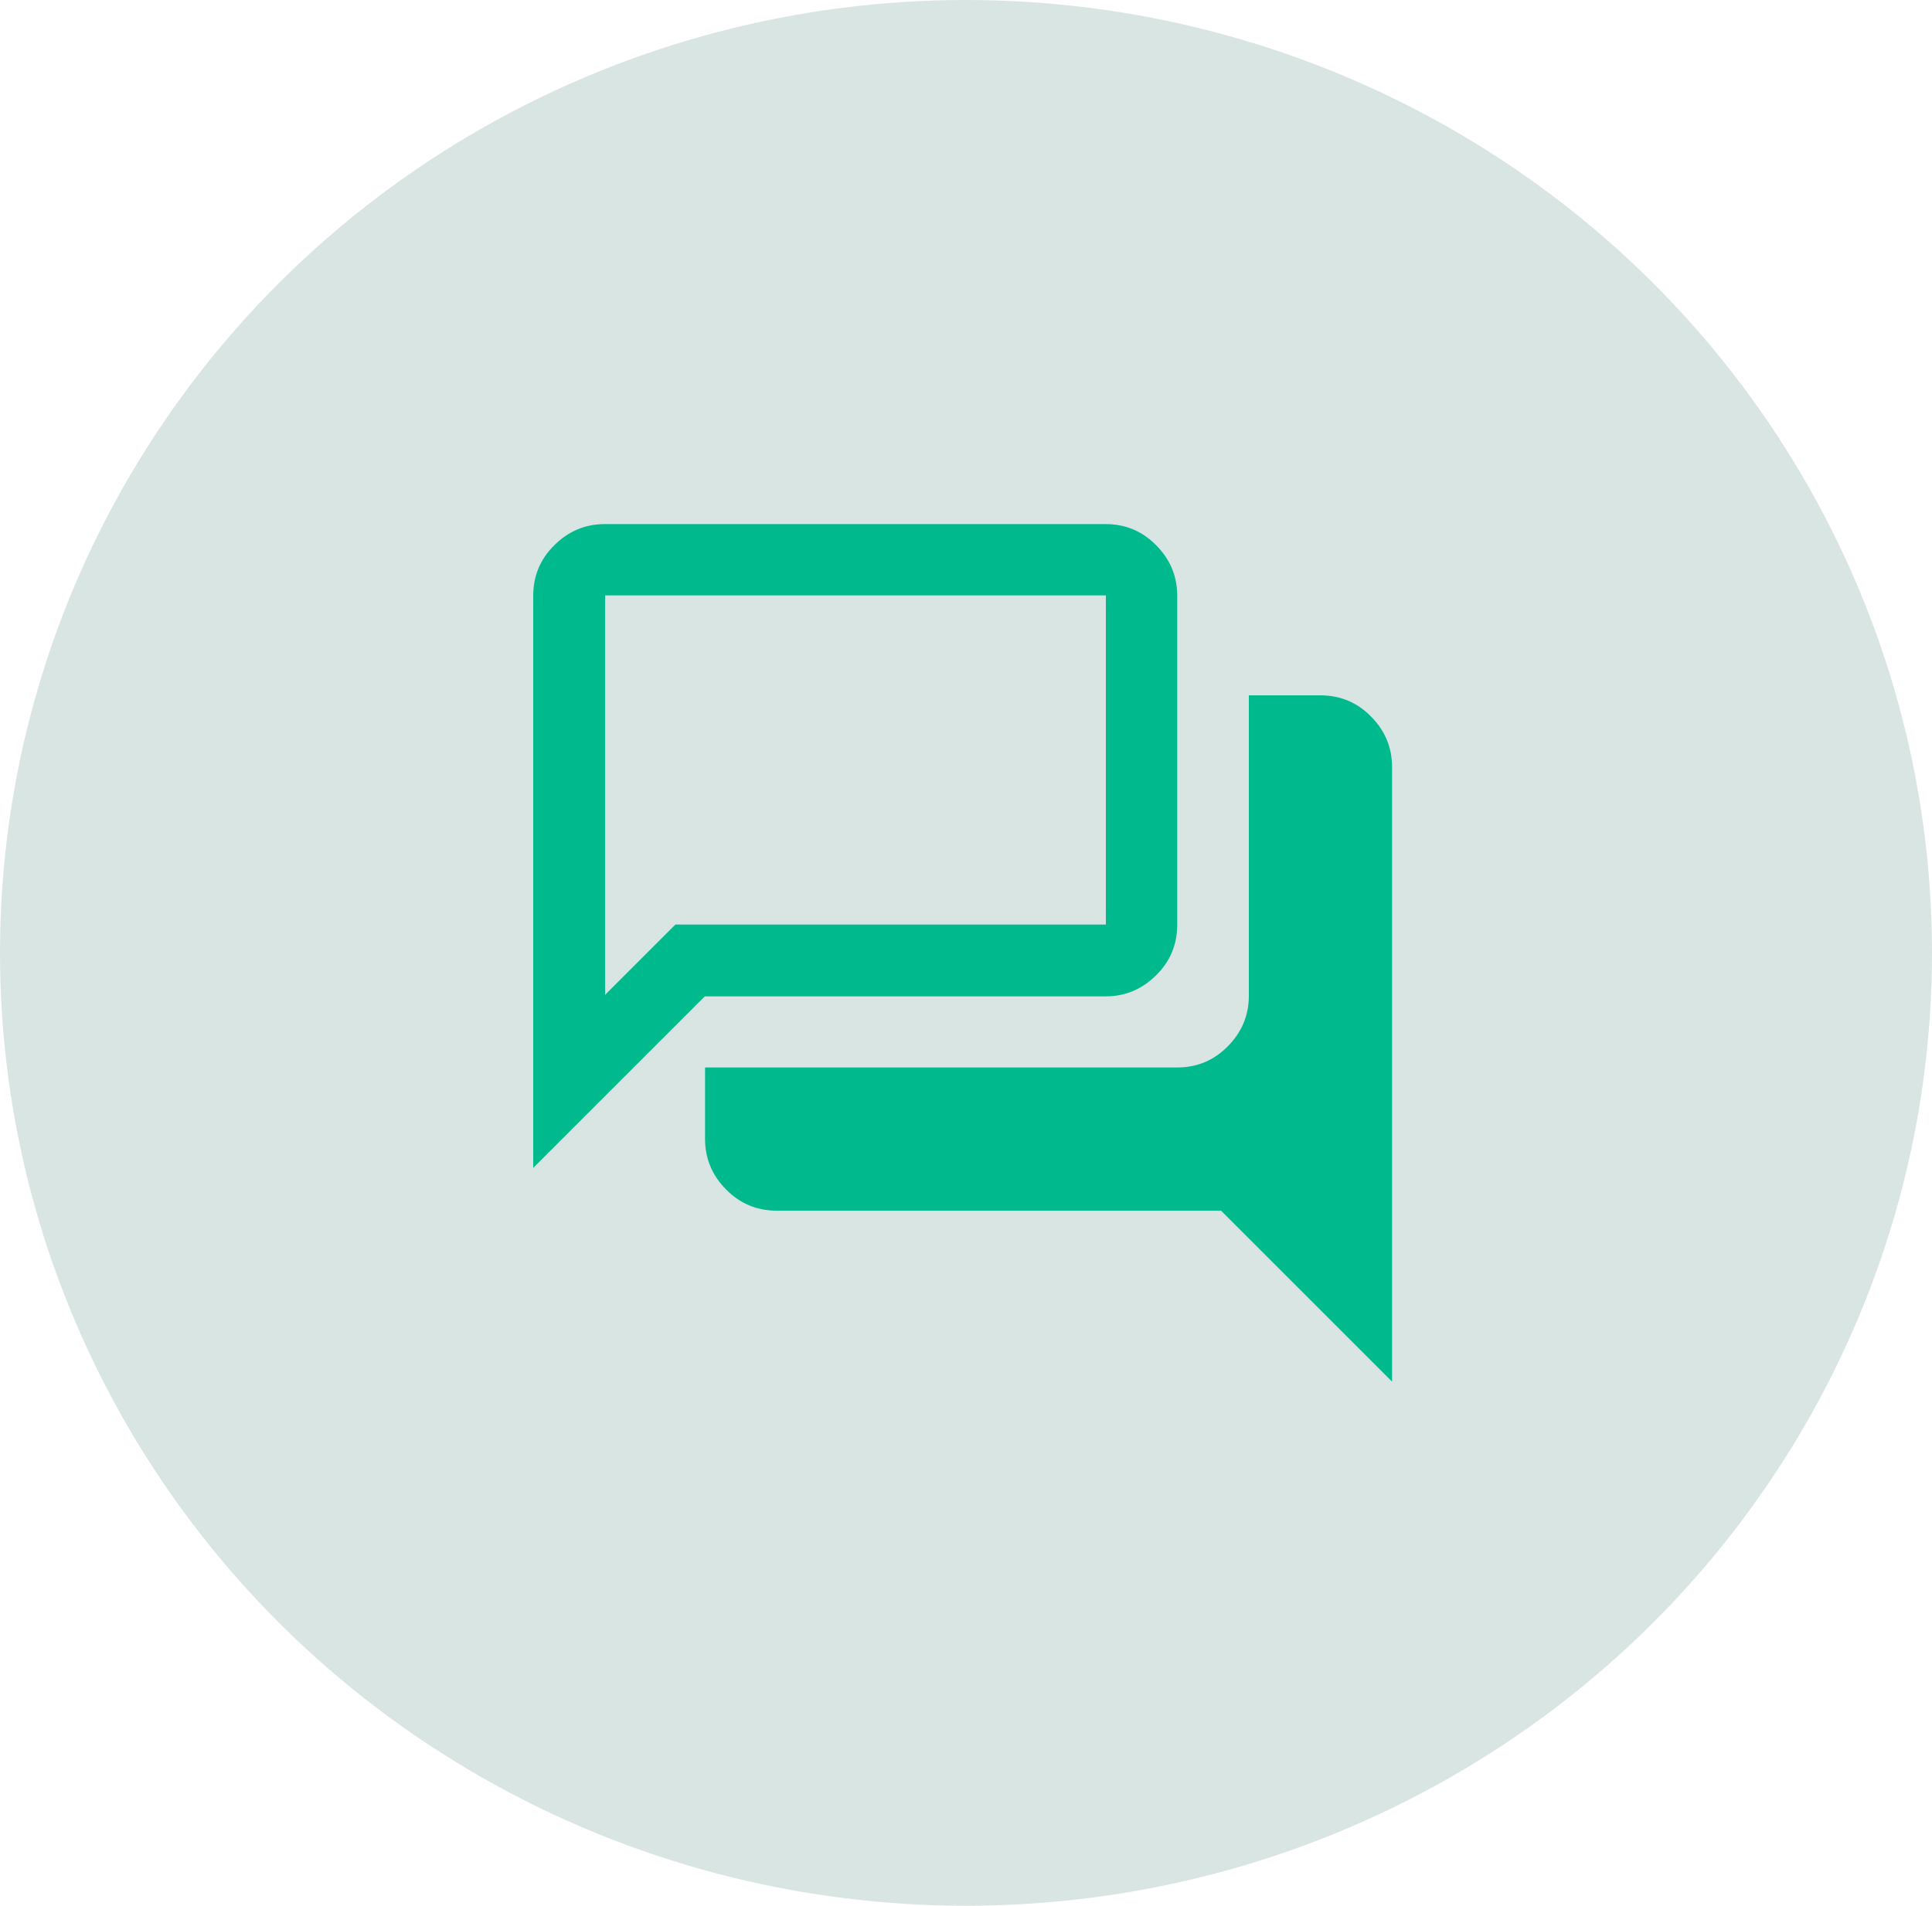
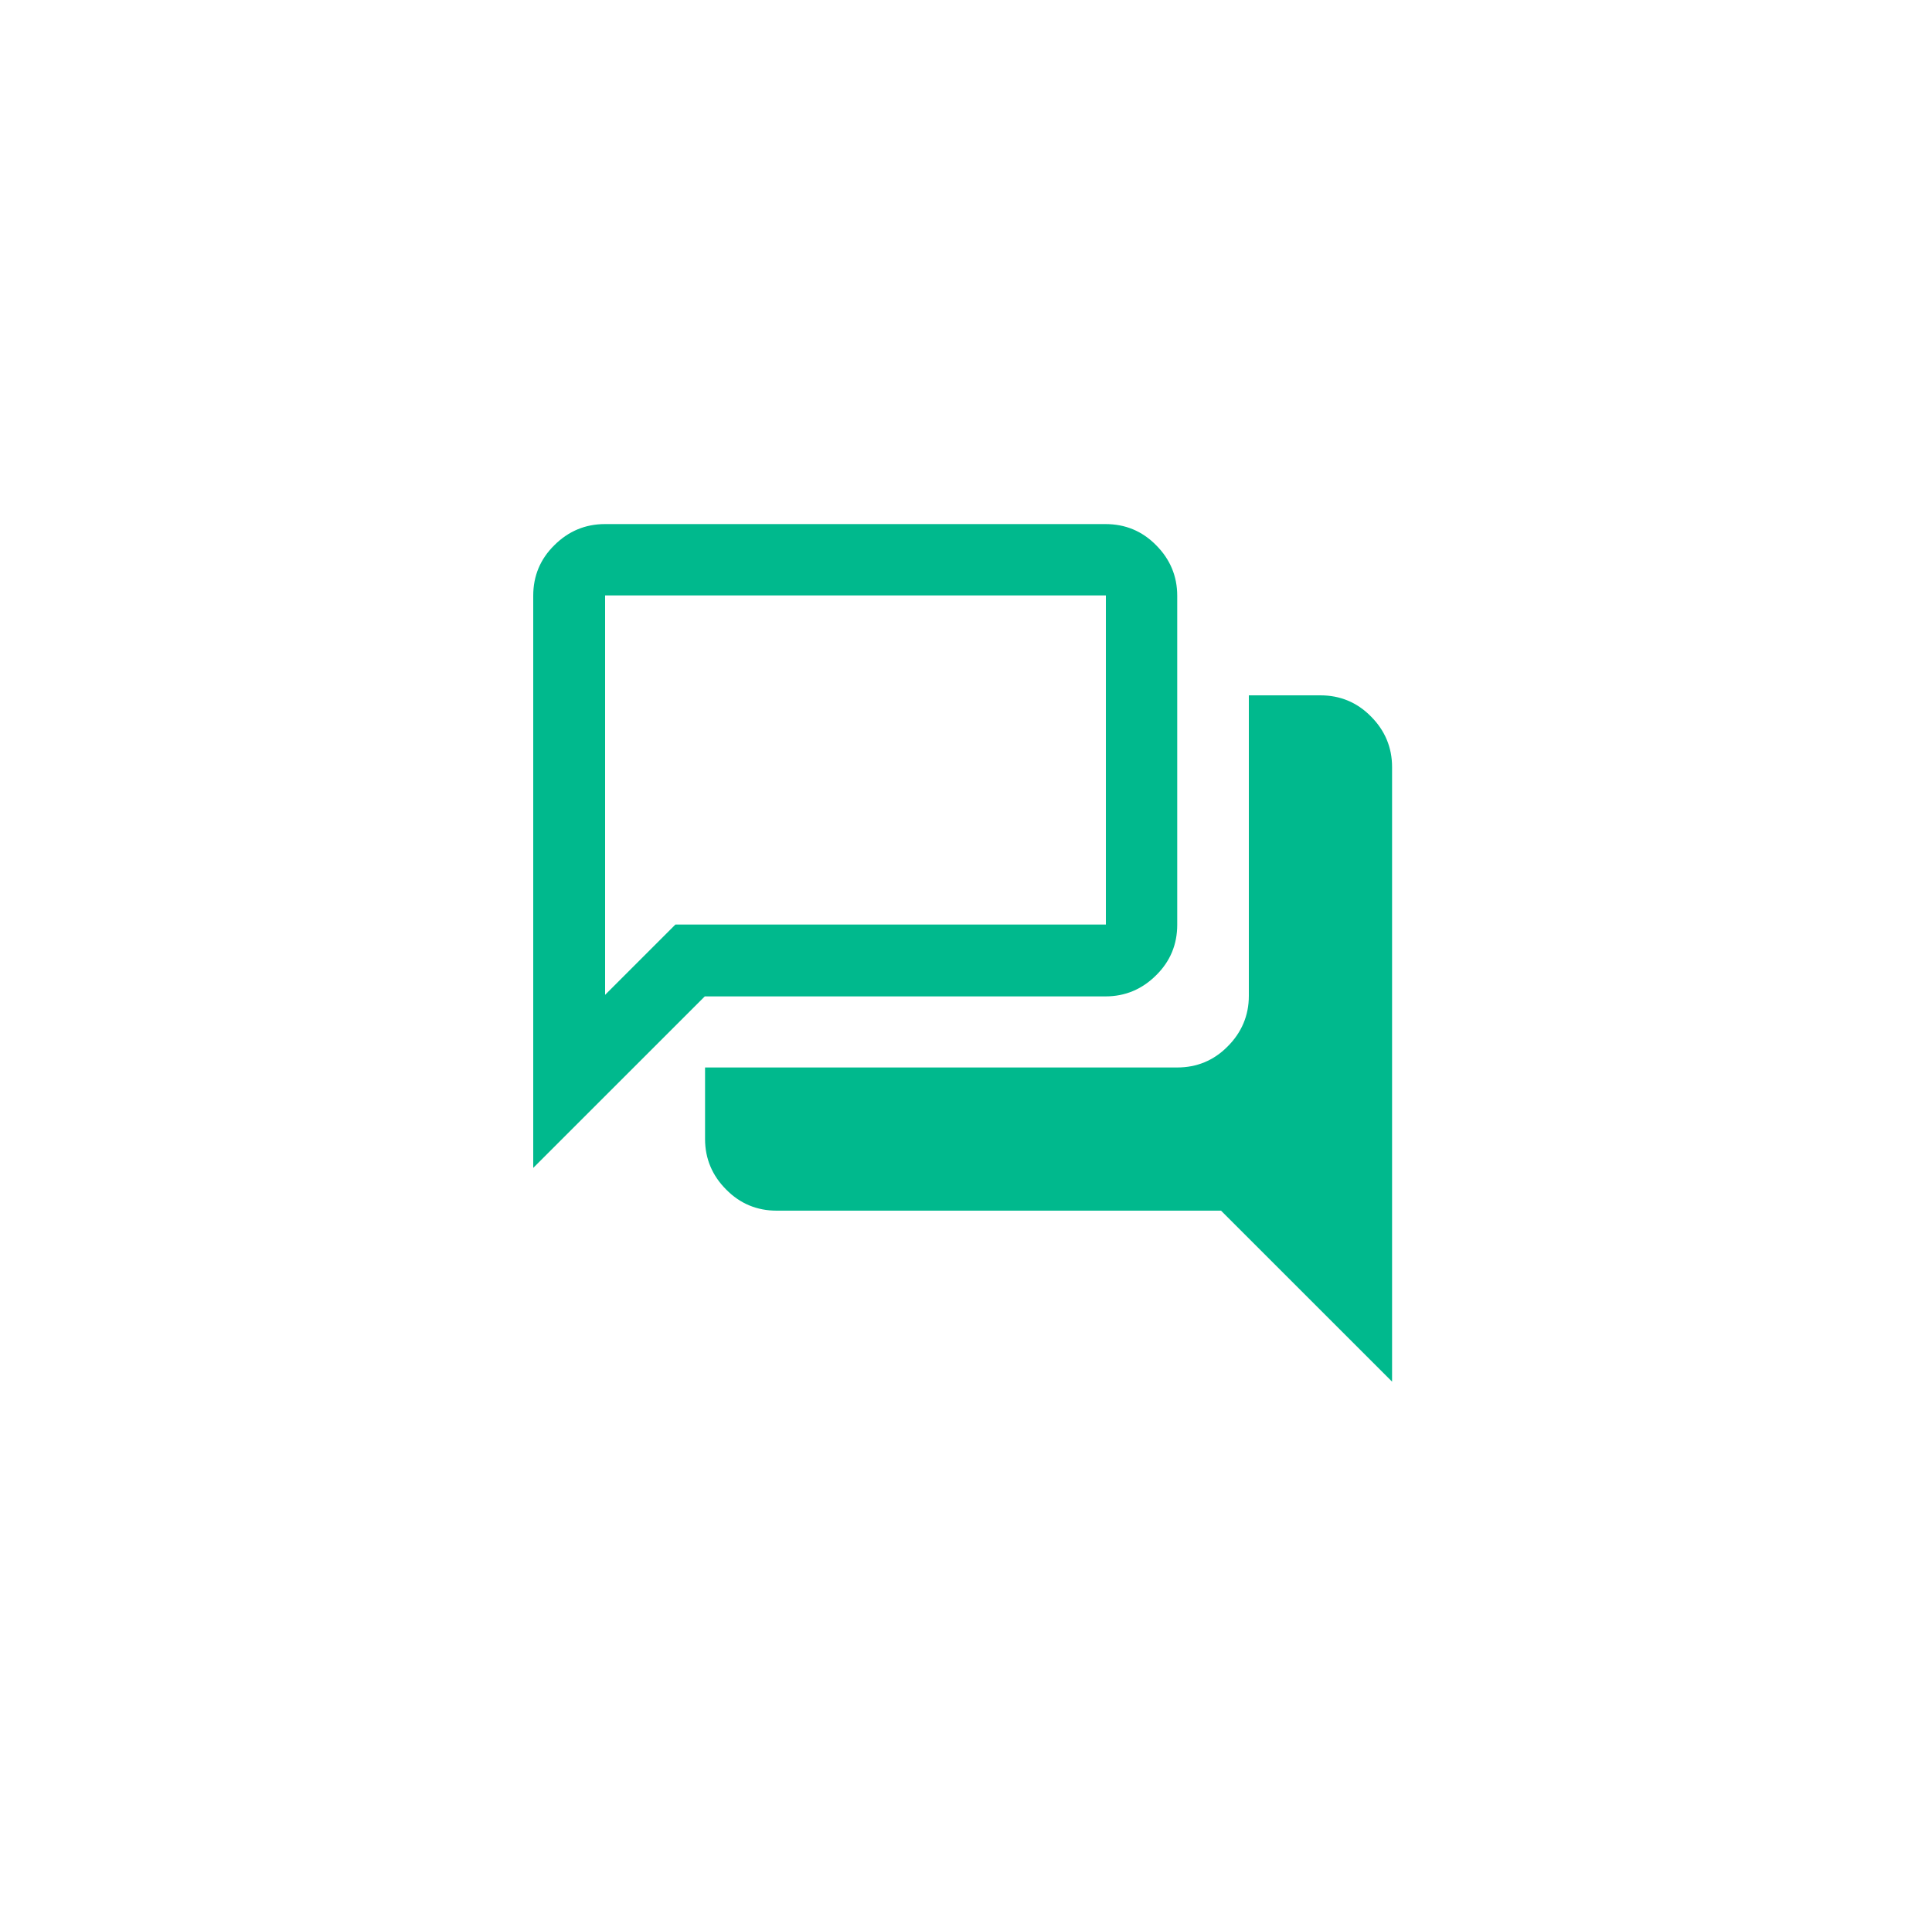
<svg xmlns="http://www.w3.org/2000/svg" id="Ebene_2" data-name="Ebene 2" viewBox="0 0 75 74">
  <defs>
    <style>
      .cls-1 {
        fill: #00b98d;
      }

      .cls-2 {
        fill: #d9e5e3;
      }
    </style>
  </defs>
  <g id="Ebene_1-2" data-name="Ebene 1">
    <g>
-       <ellipse id="Ellipse_42" data-name="Ellipse 42" class="cls-2" cx="37.5" cy="37" rx="37.5" ry="37" />
      <path class="cls-1" d="M54.04,53.65l-6.64-6.64h-17.25c-.76,0-1.42-.27-1.96-.82-.54-.54-.82-1.2-.82-1.96v-2.78h18.33c.76,0,1.42-.27,1.96-.82.54-.54.82-1.2.82-1.96v-11.67h2.78c.76,0,1.42.27,1.96.82.54.54.82,1.2.82,1.96v23.86ZM23.48,38.64l2.74-2.74h16.71v-12.78h-19.44v15.51ZM20.7,45.35v-22.22c0-.76.27-1.42.82-1.96.54-.54,1.2-.82,1.96-.82h19.44c.76,0,1.42.27,1.96.82.54.54.82,1.2.82,1.96v12.78c0,.76-.27,1.42-.82,1.96-.54.54-1.2.82-1.96.82h-15.56l-6.67,6.67ZM23.48,35.9v-12.78s0,12.78,0,12.78Z" />
    </g>
  </g>
</svg>